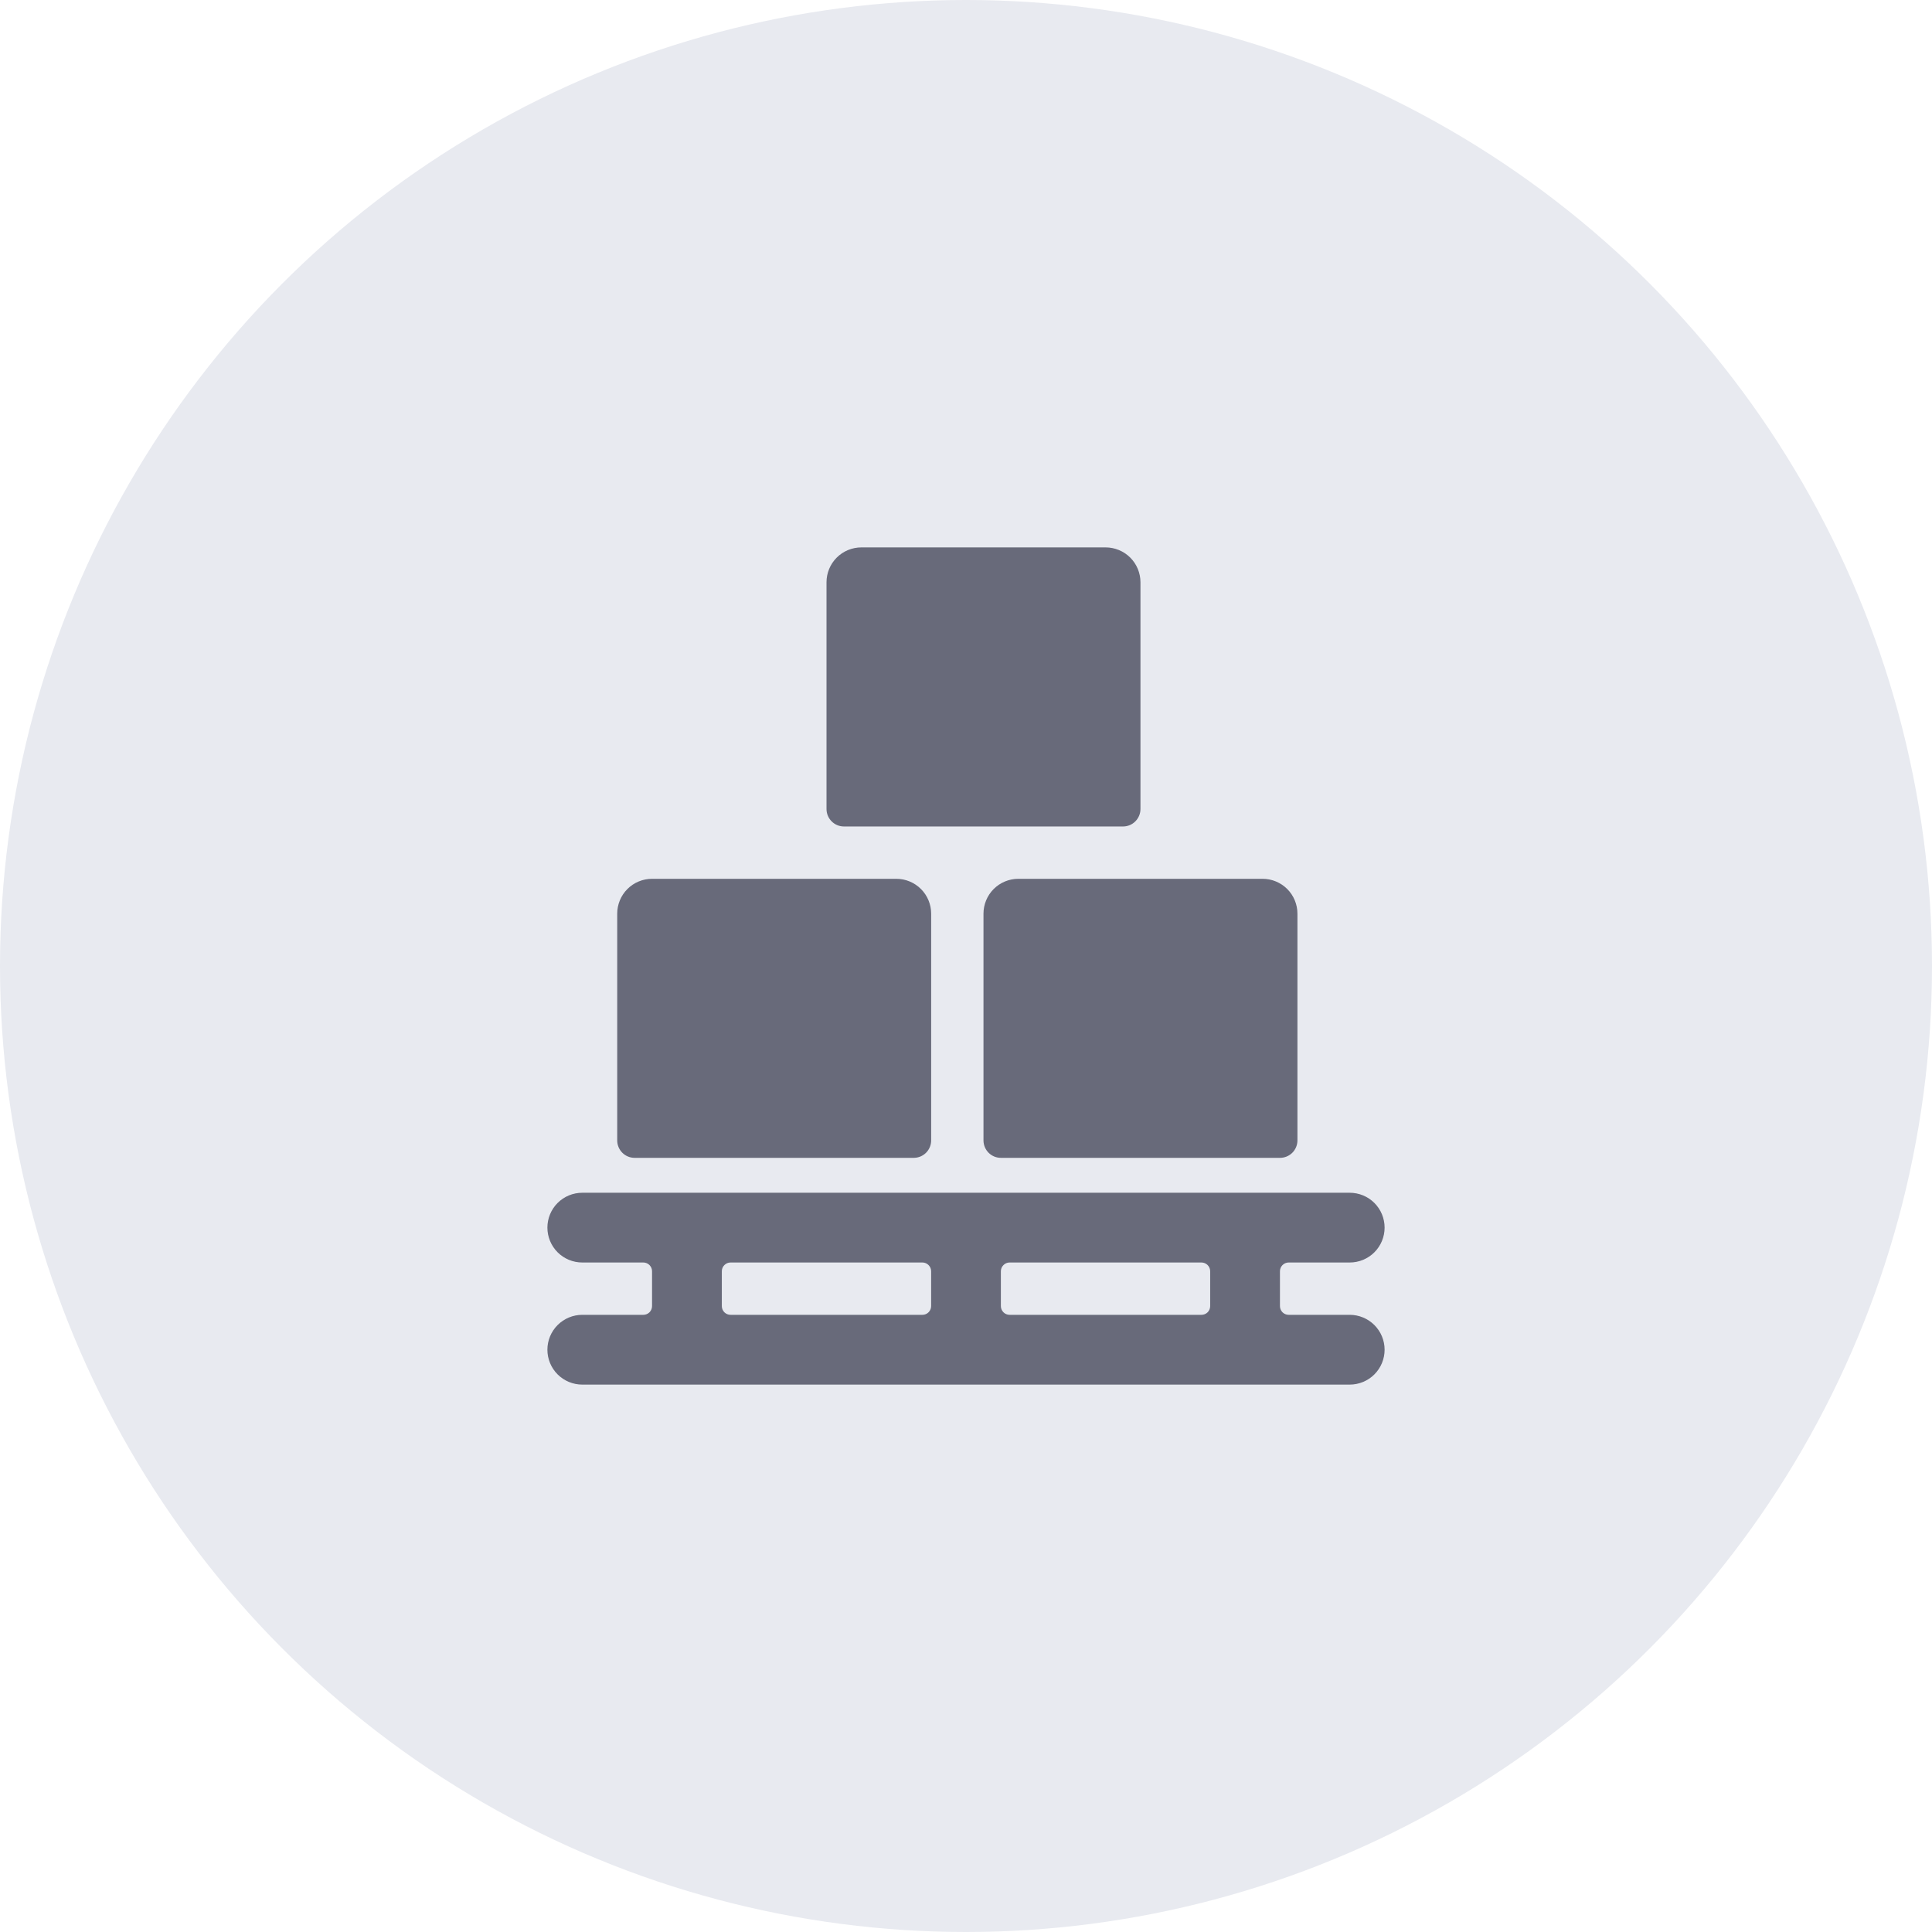
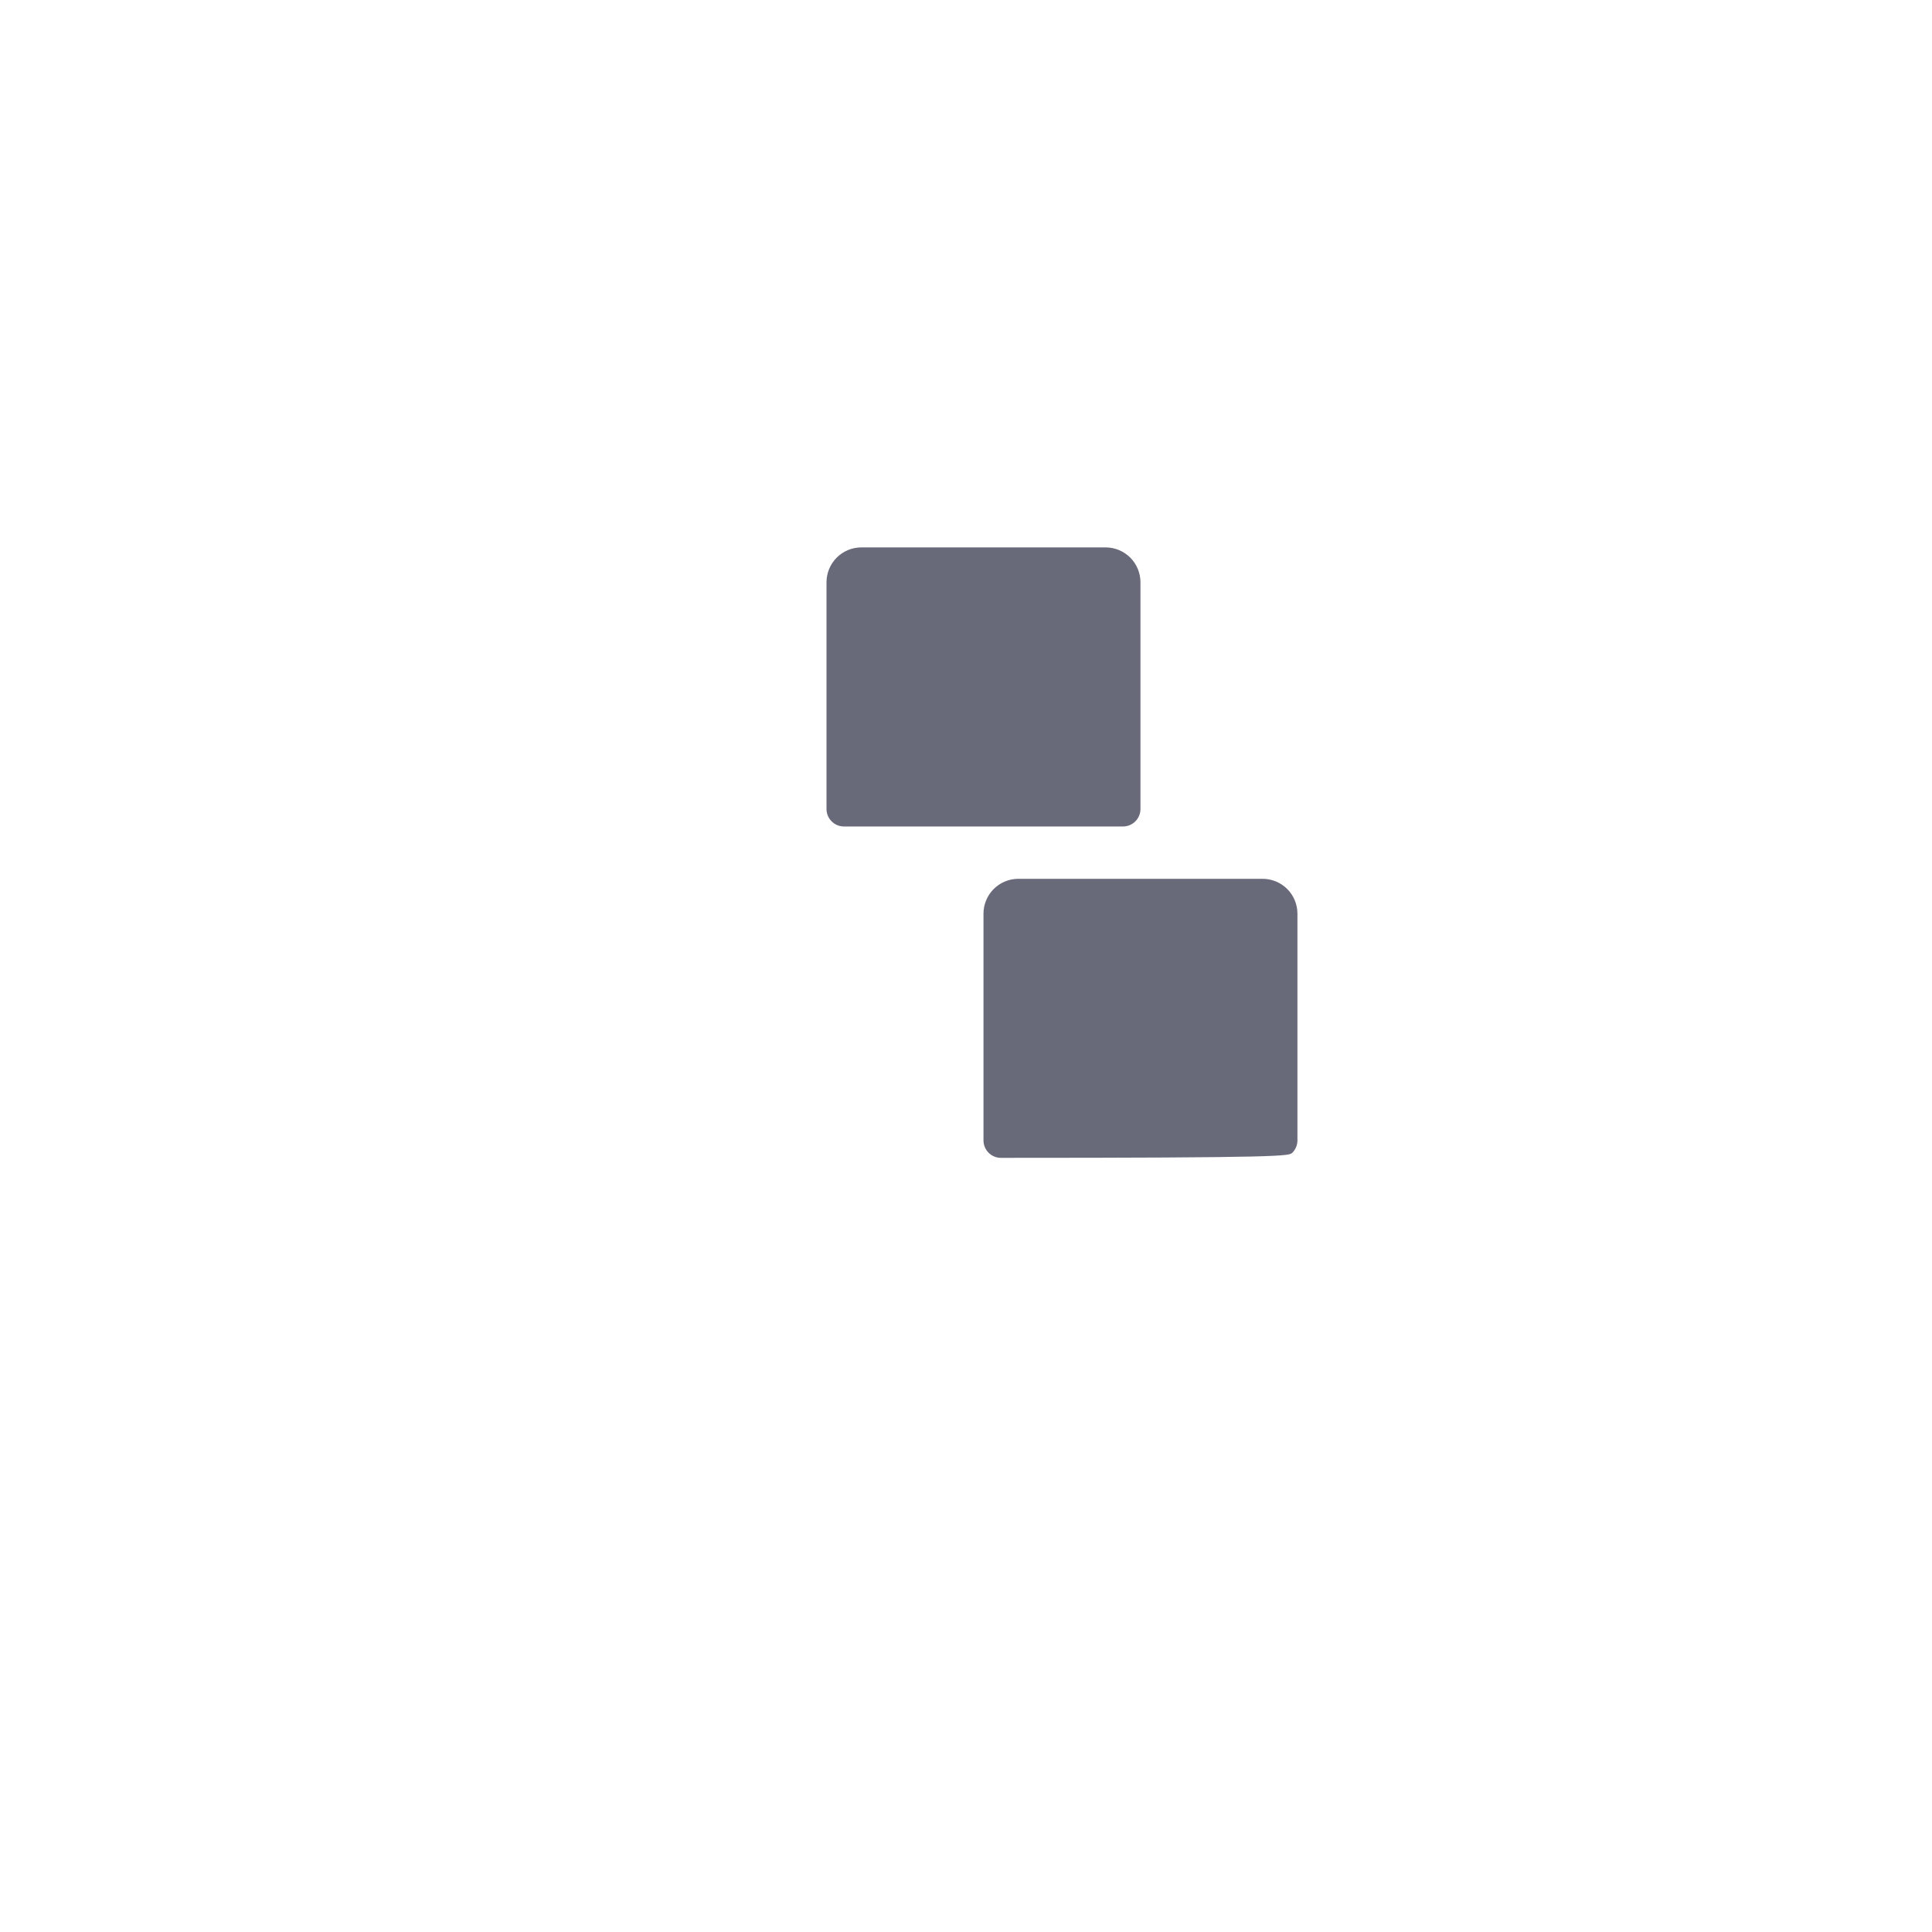
<svg xmlns="http://www.w3.org/2000/svg" width="60" height="60" viewBox="0 0 60 60" fill="none">
-   <circle cx="30" cy="30" r="30" fill="#E8EAF0" />
-   <path d="M41.917 40.833H40.021C39.949 40.833 39.88 40.805 39.829 40.754C39.779 40.703 39.75 40.634 39.75 40.563V39.479C39.75 39.407 39.779 39.339 39.829 39.288C39.88 39.237 39.949 39.208 40.021 39.208H41.917C42.204 39.208 42.48 39.094 42.683 38.891C42.886 38.688 43 38.412 43 38.125C43 37.838 42.886 37.562 42.683 37.359C42.48 37.156 42.204 37.042 41.917 37.042H18.083C17.796 37.042 17.52 37.156 17.317 37.359C17.114 37.562 17 37.838 17 38.125C17 38.412 17.114 38.688 17.317 38.891C17.52 39.094 17.796 39.208 18.083 39.208H19.979C20.051 39.208 20.12 39.237 20.171 39.288C20.221 39.339 20.25 39.407 20.25 39.479V40.563C20.25 40.634 20.221 40.703 20.171 40.754C20.12 40.805 20.051 40.833 19.979 40.833H18.083C17.796 40.833 17.52 40.948 17.317 41.151C17.114 41.354 17 41.629 17 41.917C17 42.204 17.114 42.48 17.317 42.683C17.52 42.886 17.796 43 18.083 43H41.917C42.204 43 42.48 42.886 42.683 42.683C42.886 42.48 43 42.204 43 41.917C43 41.629 42.886 41.354 42.683 41.151C42.48 40.948 42.204 40.833 41.917 40.833ZM37.583 40.563C37.583 40.634 37.555 40.703 37.504 40.754C37.453 40.805 37.384 40.833 37.312 40.833H31.354C31.282 40.833 31.213 40.805 31.163 40.754C31.112 40.703 31.083 40.634 31.083 40.563V39.479C31.083 39.407 31.112 39.339 31.163 39.288C31.213 39.237 31.282 39.208 31.354 39.208H37.312C37.384 39.208 37.453 39.237 37.504 39.288C37.555 39.339 37.583 39.407 37.583 39.479V40.563ZM22.417 39.479C22.417 39.407 22.445 39.339 22.496 39.288C22.547 39.237 22.616 39.208 22.688 39.208H28.646C28.718 39.208 28.787 39.237 28.837 39.288C28.888 39.339 28.917 39.407 28.917 39.479V40.563C28.917 40.634 28.888 40.703 28.837 40.754C28.787 40.805 28.718 40.833 28.646 40.833H22.688C22.616 40.833 22.547 40.805 22.496 40.754C22.445 40.703 22.417 40.634 22.417 40.563V39.479Z" fill="#686A7A" />
  <path d="M26.21 25.667H34.876C35.02 25.667 35.158 25.61 35.259 25.508C35.361 25.406 35.418 25.269 35.418 25.125V18.083C35.418 17.796 35.304 17.52 35.101 17.317C34.898 17.114 34.622 17 34.335 17H26.751C26.464 17 26.188 17.114 25.985 17.317C25.782 17.52 25.668 17.796 25.668 18.083V25.125C25.668 25.269 25.725 25.406 25.827 25.508C25.928 25.61 26.066 25.667 26.21 25.667Z" fill="#686A7A" />
-   <path d="M30.543 28.375V35.417C30.543 35.56 30.6 35.698 30.702 35.8C30.803 35.901 30.941 35.958 31.085 35.958H39.751C39.895 35.958 40.033 35.901 40.134 35.8C40.236 35.698 40.293 35.56 40.293 35.417V28.375C40.293 28.088 40.179 27.812 39.976 27.609C39.773 27.406 39.497 27.292 39.21 27.292H31.626C31.339 27.292 31.063 27.406 30.86 27.609C30.657 27.812 30.543 28.088 30.543 28.375Z" fill="#686A7A" />
-   <path d="M19.71 35.958H28.376C28.52 35.958 28.658 35.901 28.759 35.8C28.861 35.698 28.918 35.56 28.918 35.417V28.375C28.918 28.088 28.804 27.812 28.601 27.609C28.398 27.406 28.122 27.292 27.835 27.292H20.251C19.964 27.292 19.688 27.406 19.485 27.609C19.282 27.812 19.168 28.088 19.168 28.375V35.417C19.168 35.56 19.225 35.698 19.327 35.8C19.428 35.901 19.566 35.958 19.71 35.958Z" fill="#686A7A" />
+   <path d="M30.543 28.375V35.417C30.543 35.56 30.6 35.698 30.702 35.8C30.803 35.901 30.941 35.958 31.085 35.958C39.895 35.958 40.033 35.901 40.134 35.8C40.236 35.698 40.293 35.56 40.293 35.417V28.375C40.293 28.088 40.179 27.812 39.976 27.609C39.773 27.406 39.497 27.292 39.21 27.292H31.626C31.339 27.292 31.063 27.406 30.86 27.609C30.657 27.812 30.543 28.088 30.543 28.375Z" fill="#686A7A" />
</svg>